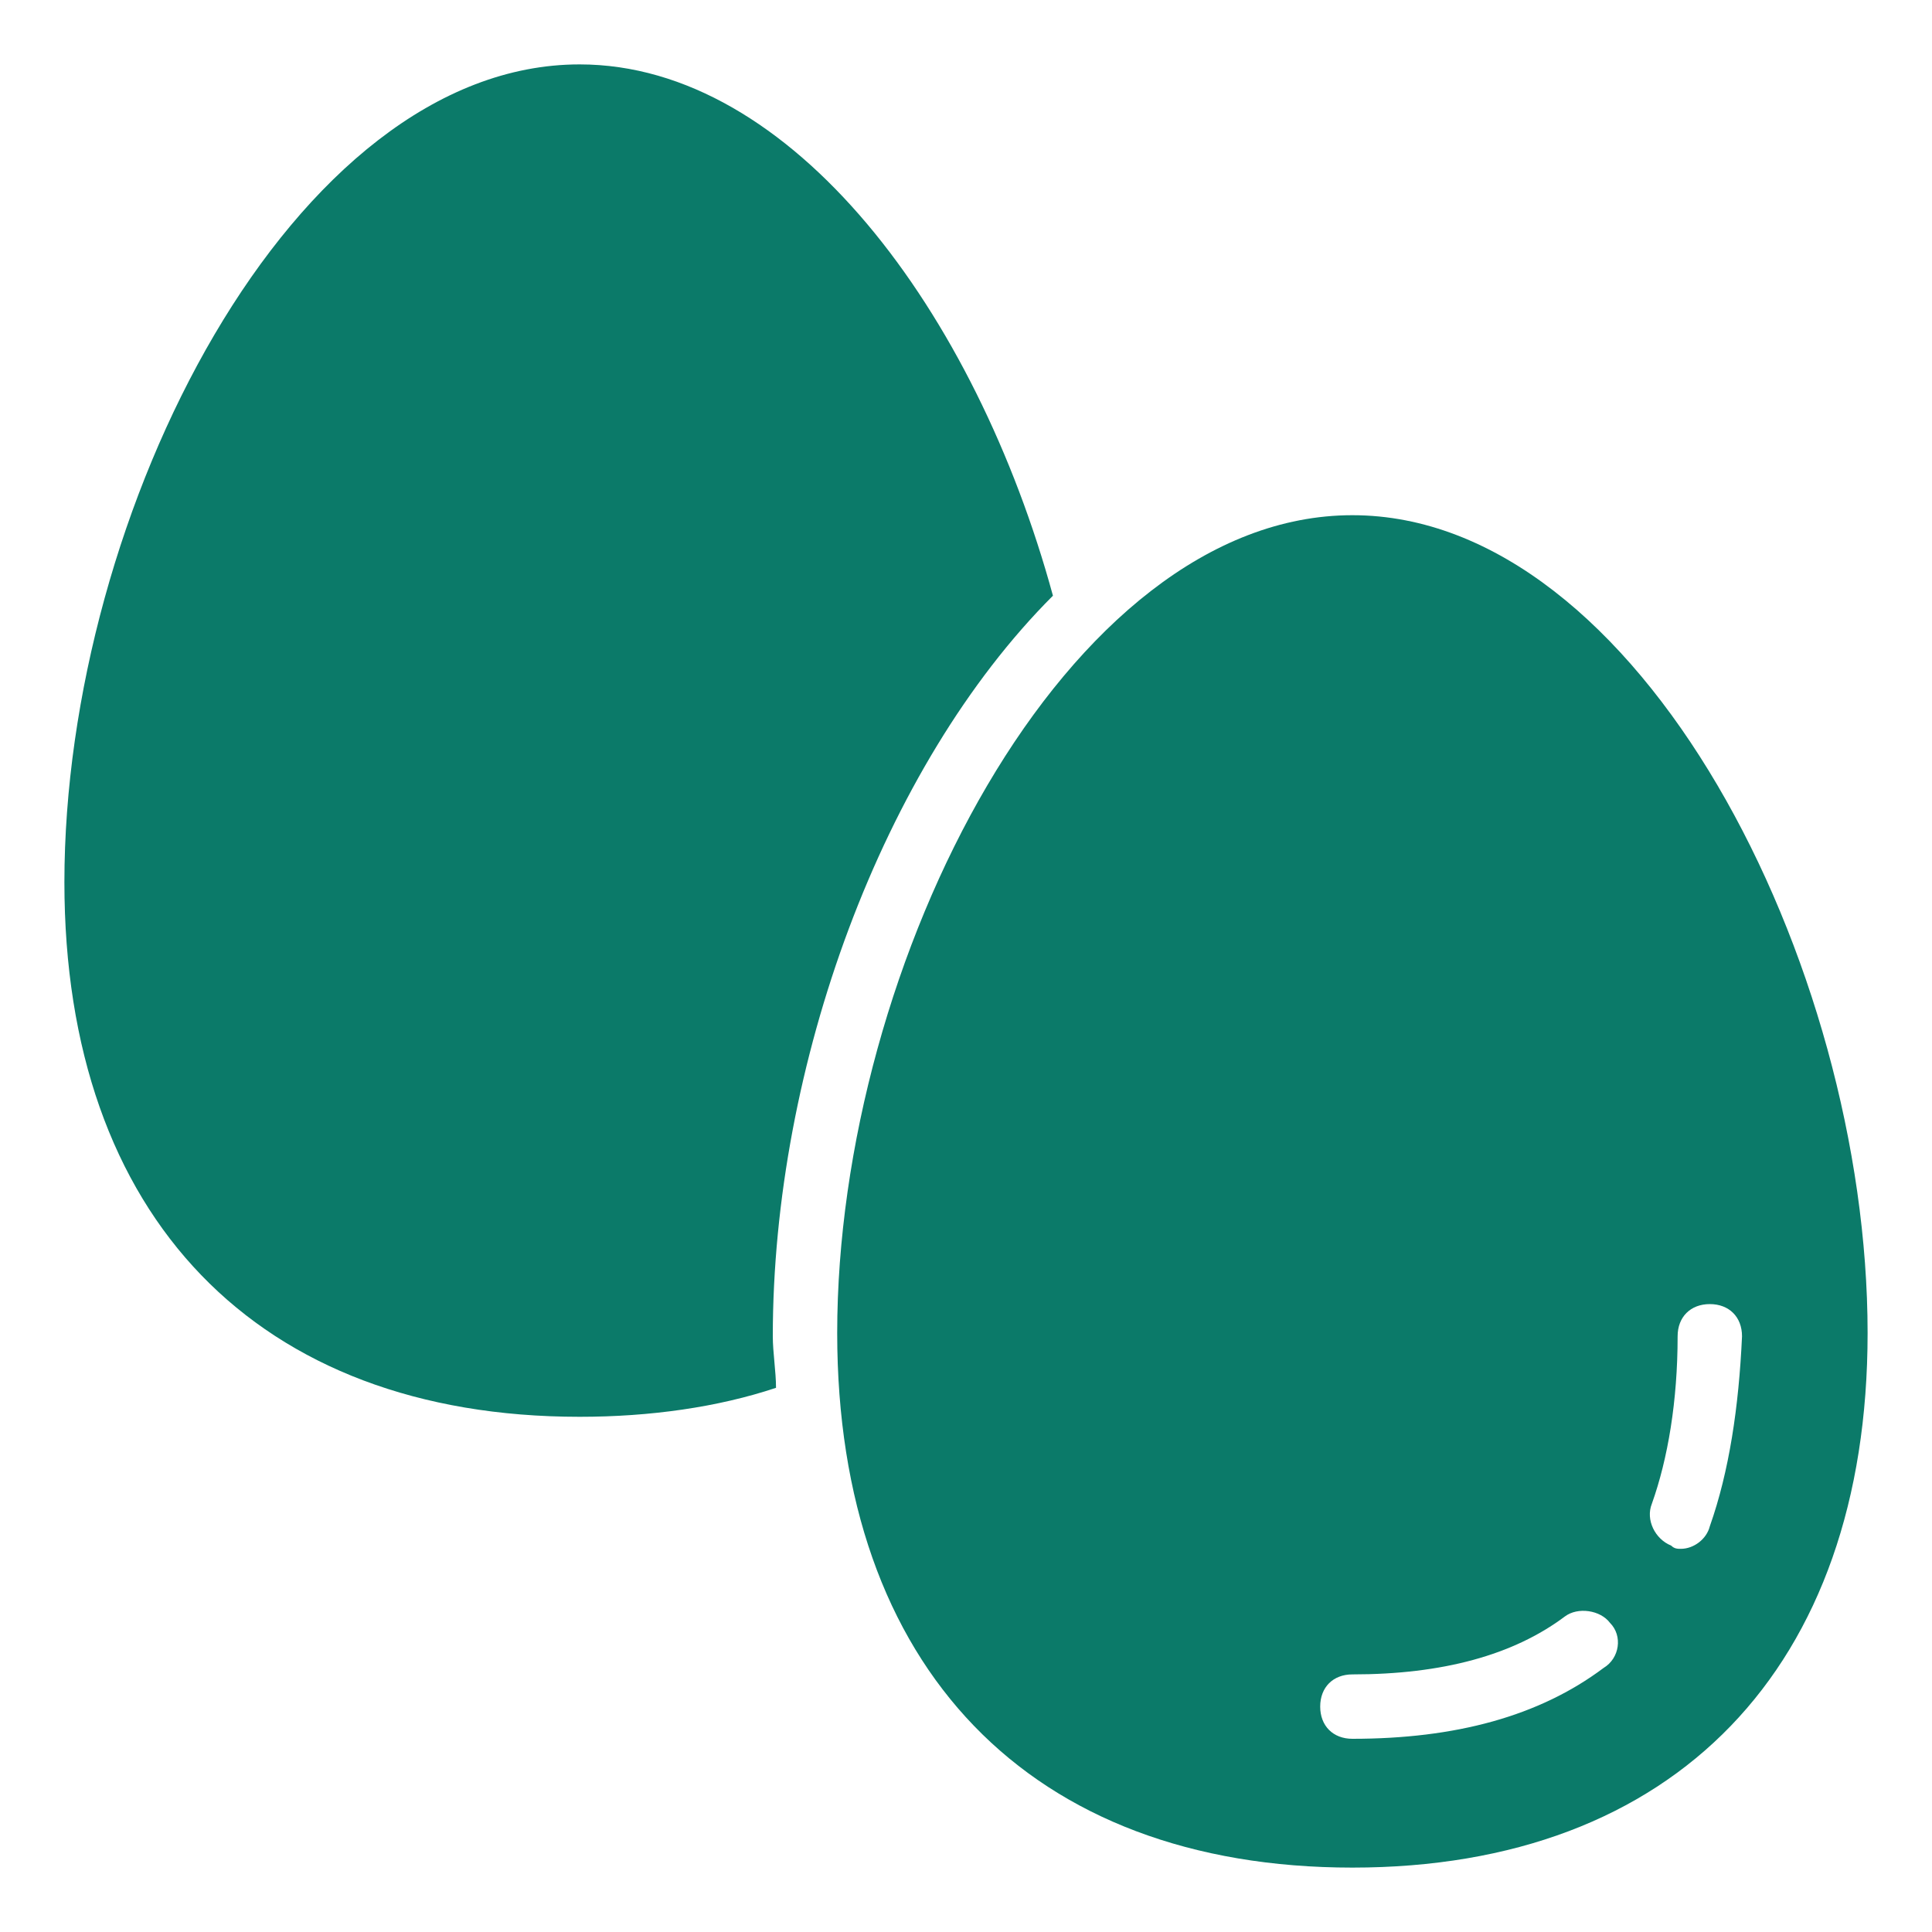
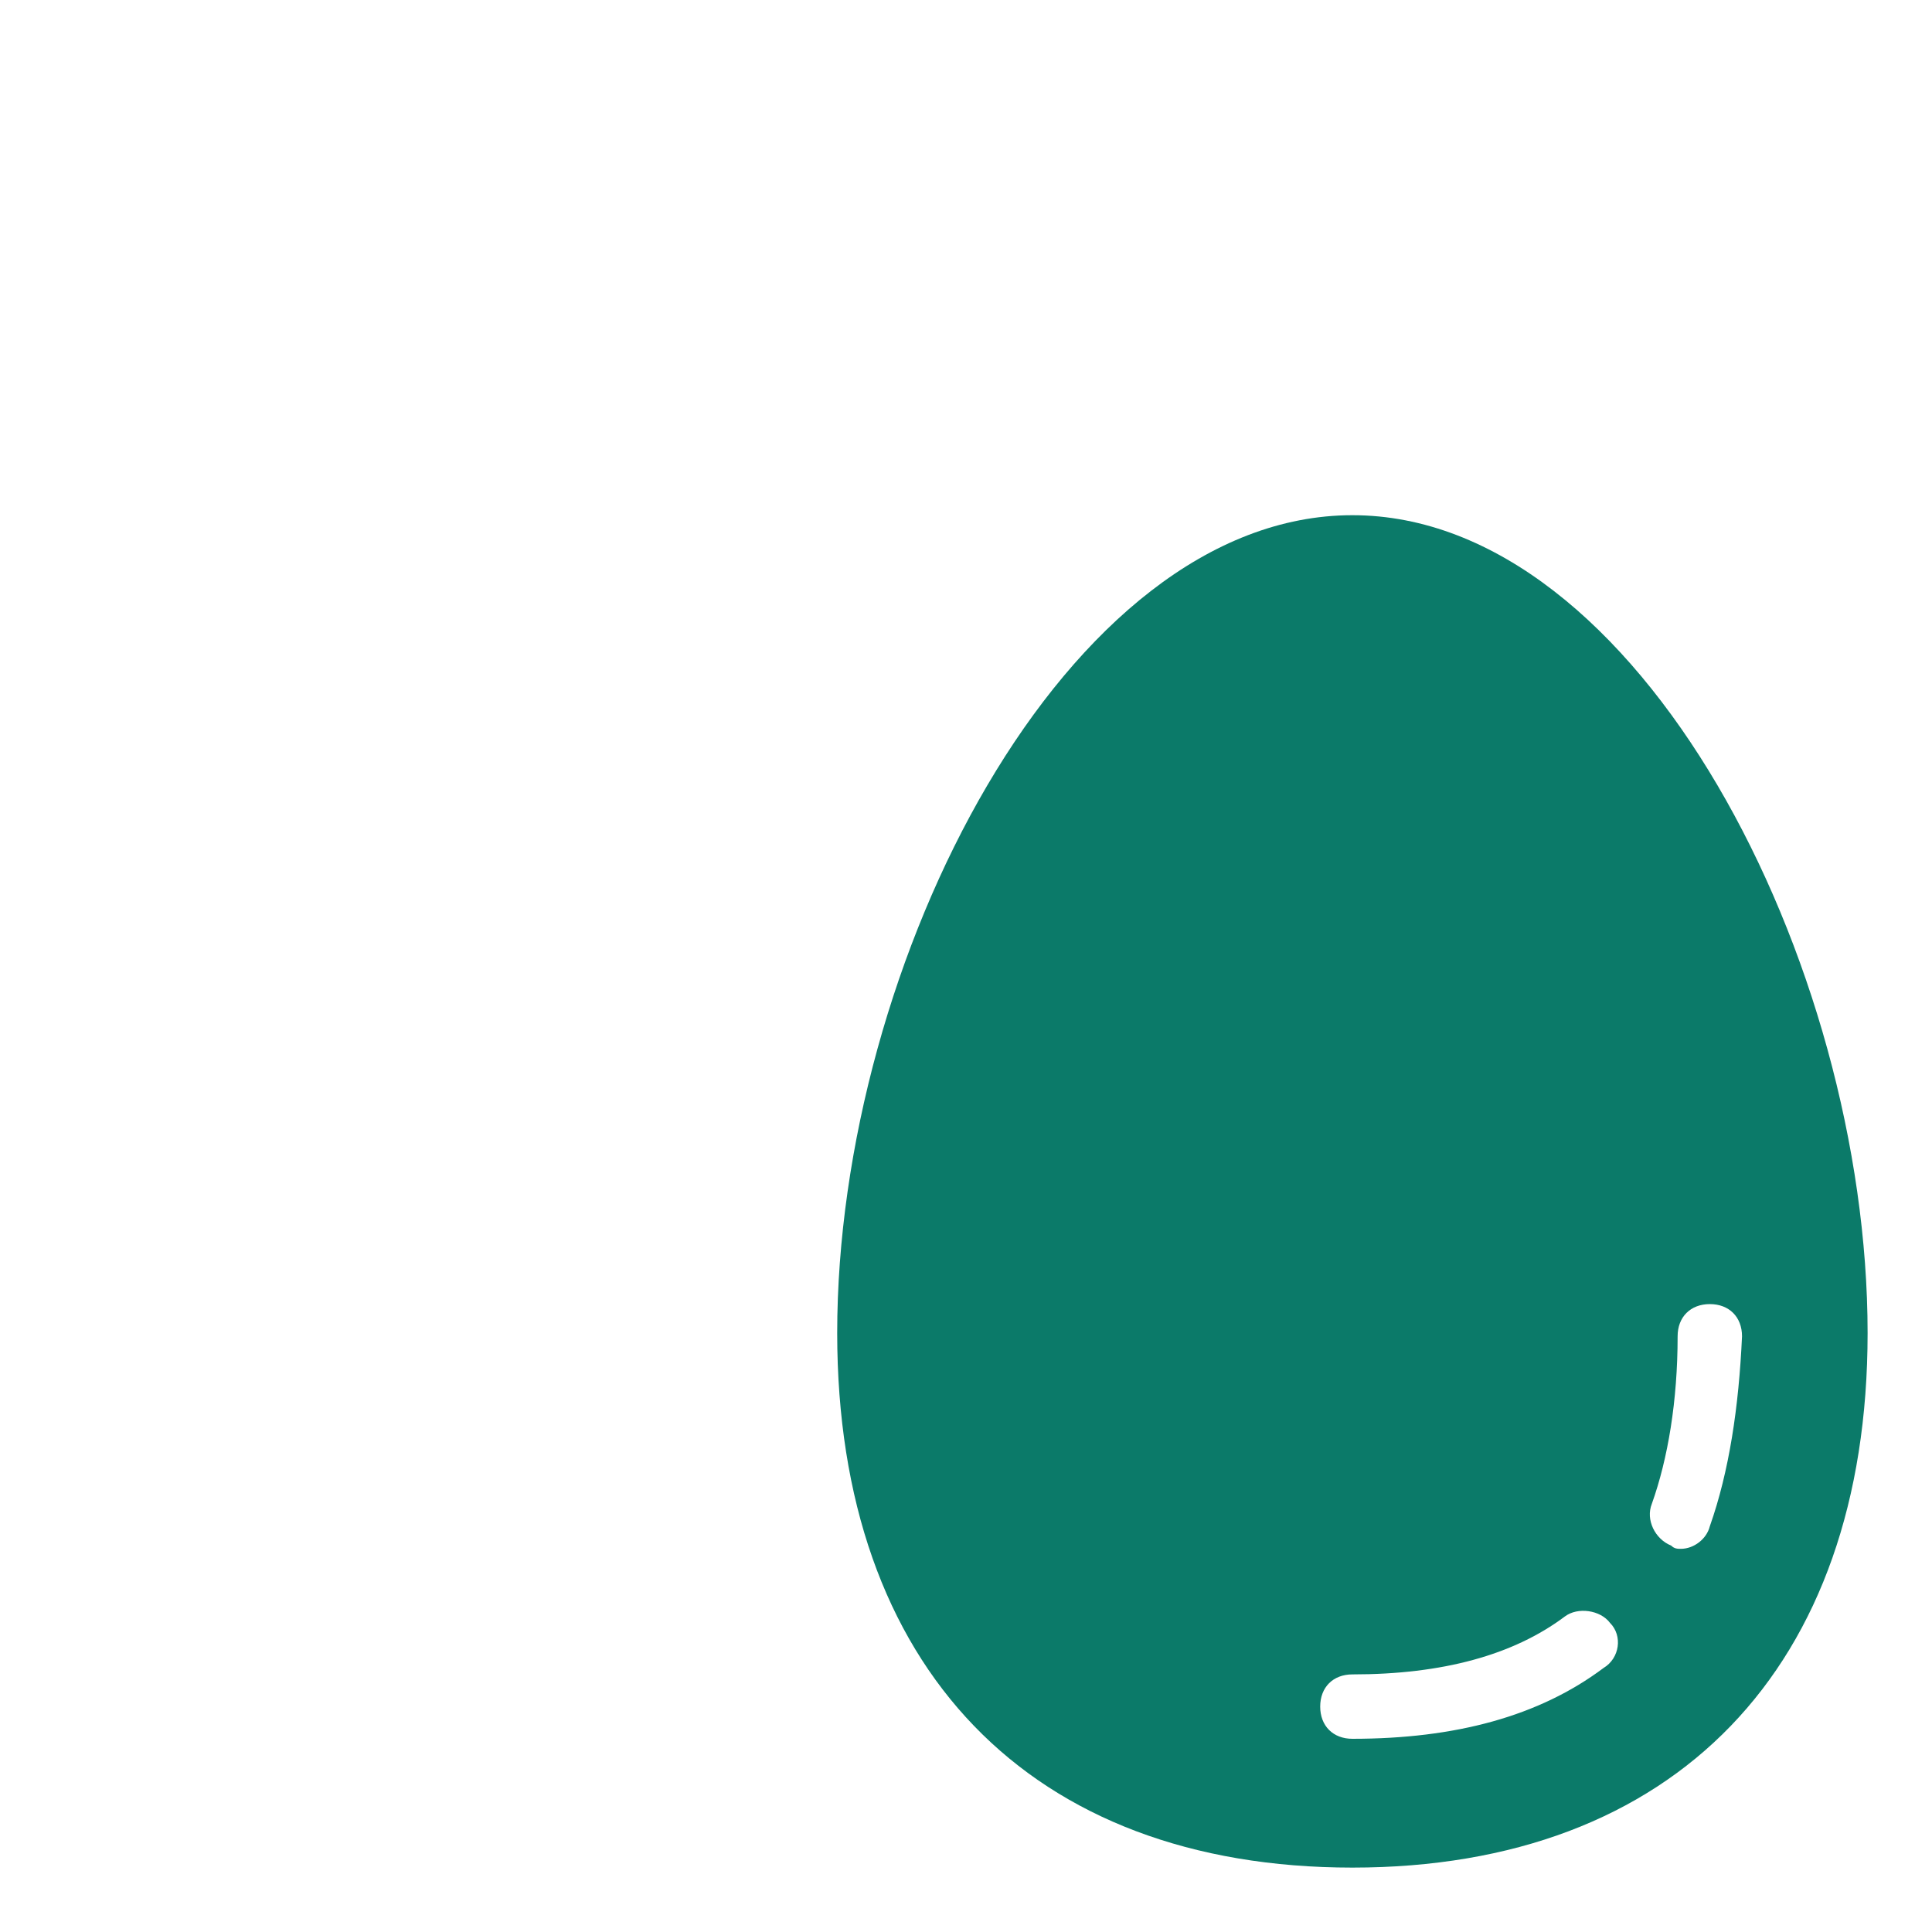
<svg xmlns="http://www.w3.org/2000/svg" version="1.1" id="Layer_1" x="0px" y="0px" viewBox="0 0 60 60" style="enable-background:new 0 0 60 60;" xml:space="preserve">
  <style type="text/css">
	.st0{fill:#0B7A69;}
</style>
  <g>
    <path class="st0" d="M42,16c-8.9,0-16,13.9-16,25.4C26,51.8,32,58,42,58c10,0,16-6.2,16-16.6C58,29.9,50.9,16,42,16z M49.8,51.8   c-2,1.5-4.6,2.2-7.8,2.2c-0.6,0-1-0.4-1-1s0.4-1,1-1c2.8,0,5-0.6,6.6-1.8c0.4-0.3,1.1-0.2,1.4,0.2C50.4,50.8,50.3,51.5,49.8,51.8z    M53.1,47.4c-0.1,0.4-0.5,0.7-0.9,0.7c-0.1,0-0.2,0-0.3-0.1c-0.5-0.2-0.8-0.8-0.6-1.3c0.5-1.4,0.8-3.2,0.8-5.2c0-0.6,0.4-1,1-1   c0.6,0,1,0.4,1,1C54,43.7,53.7,45.7,53.1,47.4z" />
-     <path class="st0" d="M32.7,18.5C30.3,9.7,24.6,2,18,2C9.1,2,2,15.9,2,27.4C2,37.8,8,44,18,44c2.2,0,4.3-0.3,6.1-0.9   c0-0.5-0.1-1.1-0.1-1.6C24,33.1,27.4,23.8,32.7,18.5z" />
  </g>
</svg>